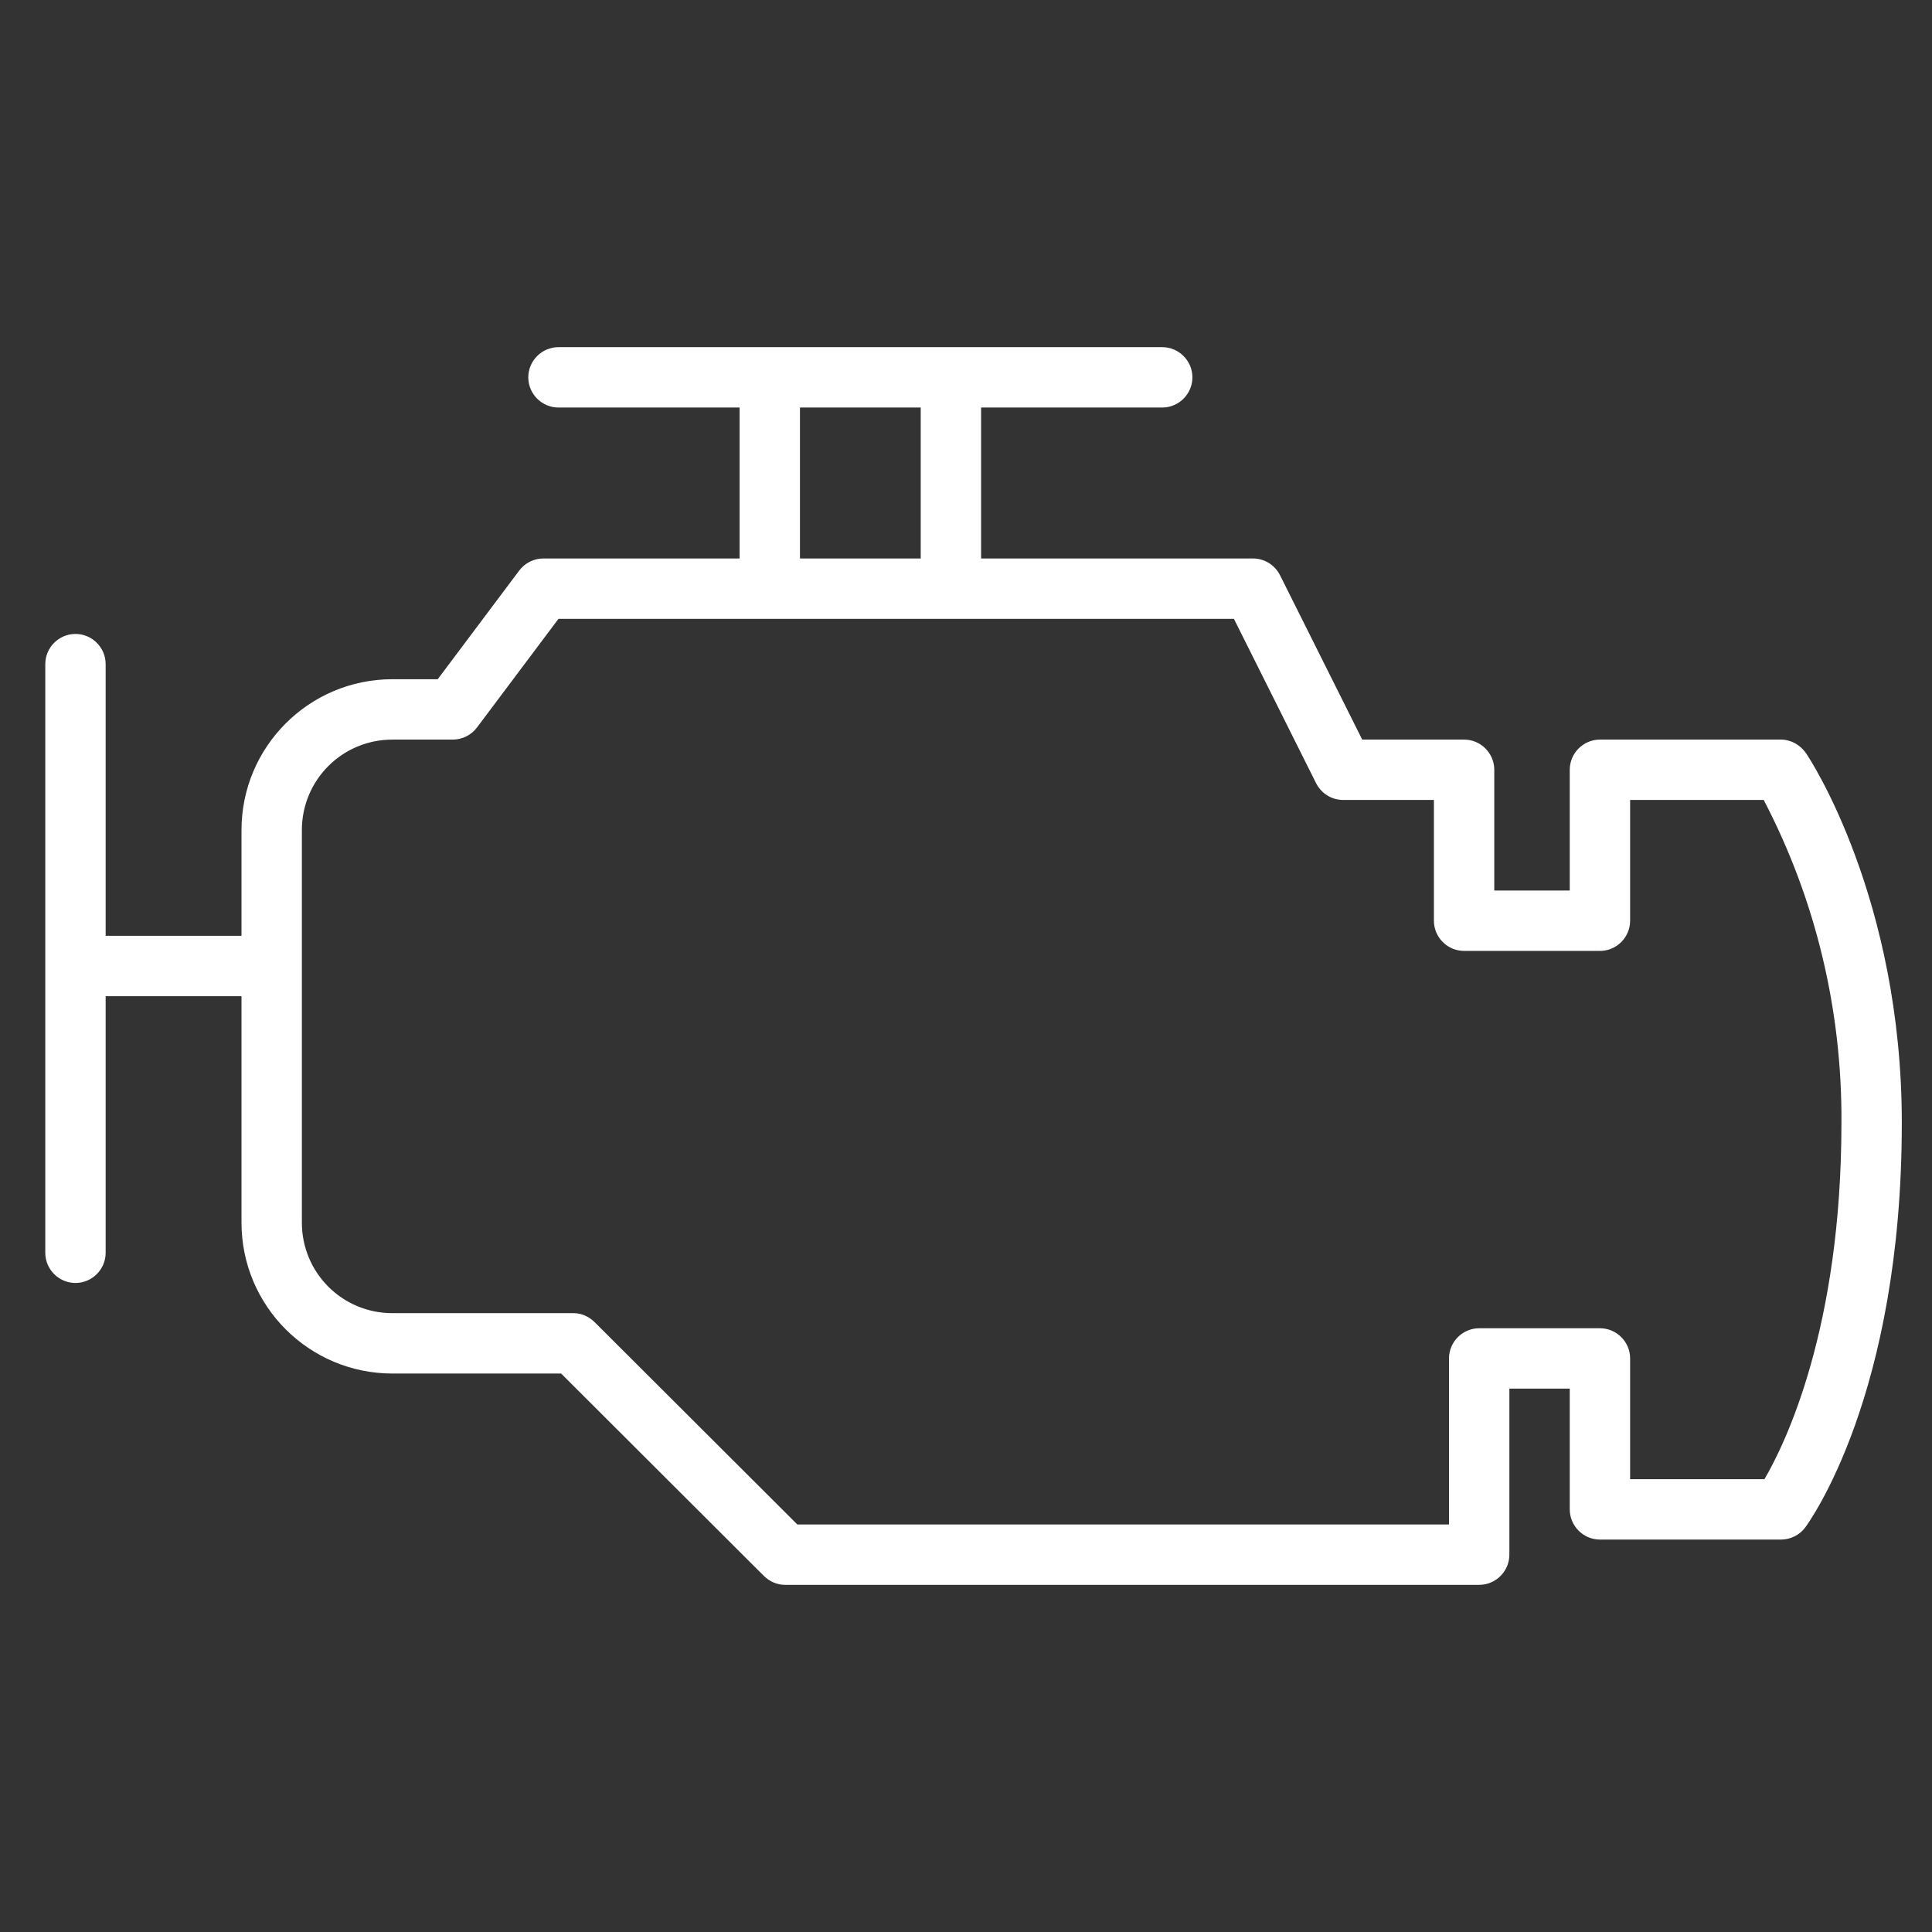
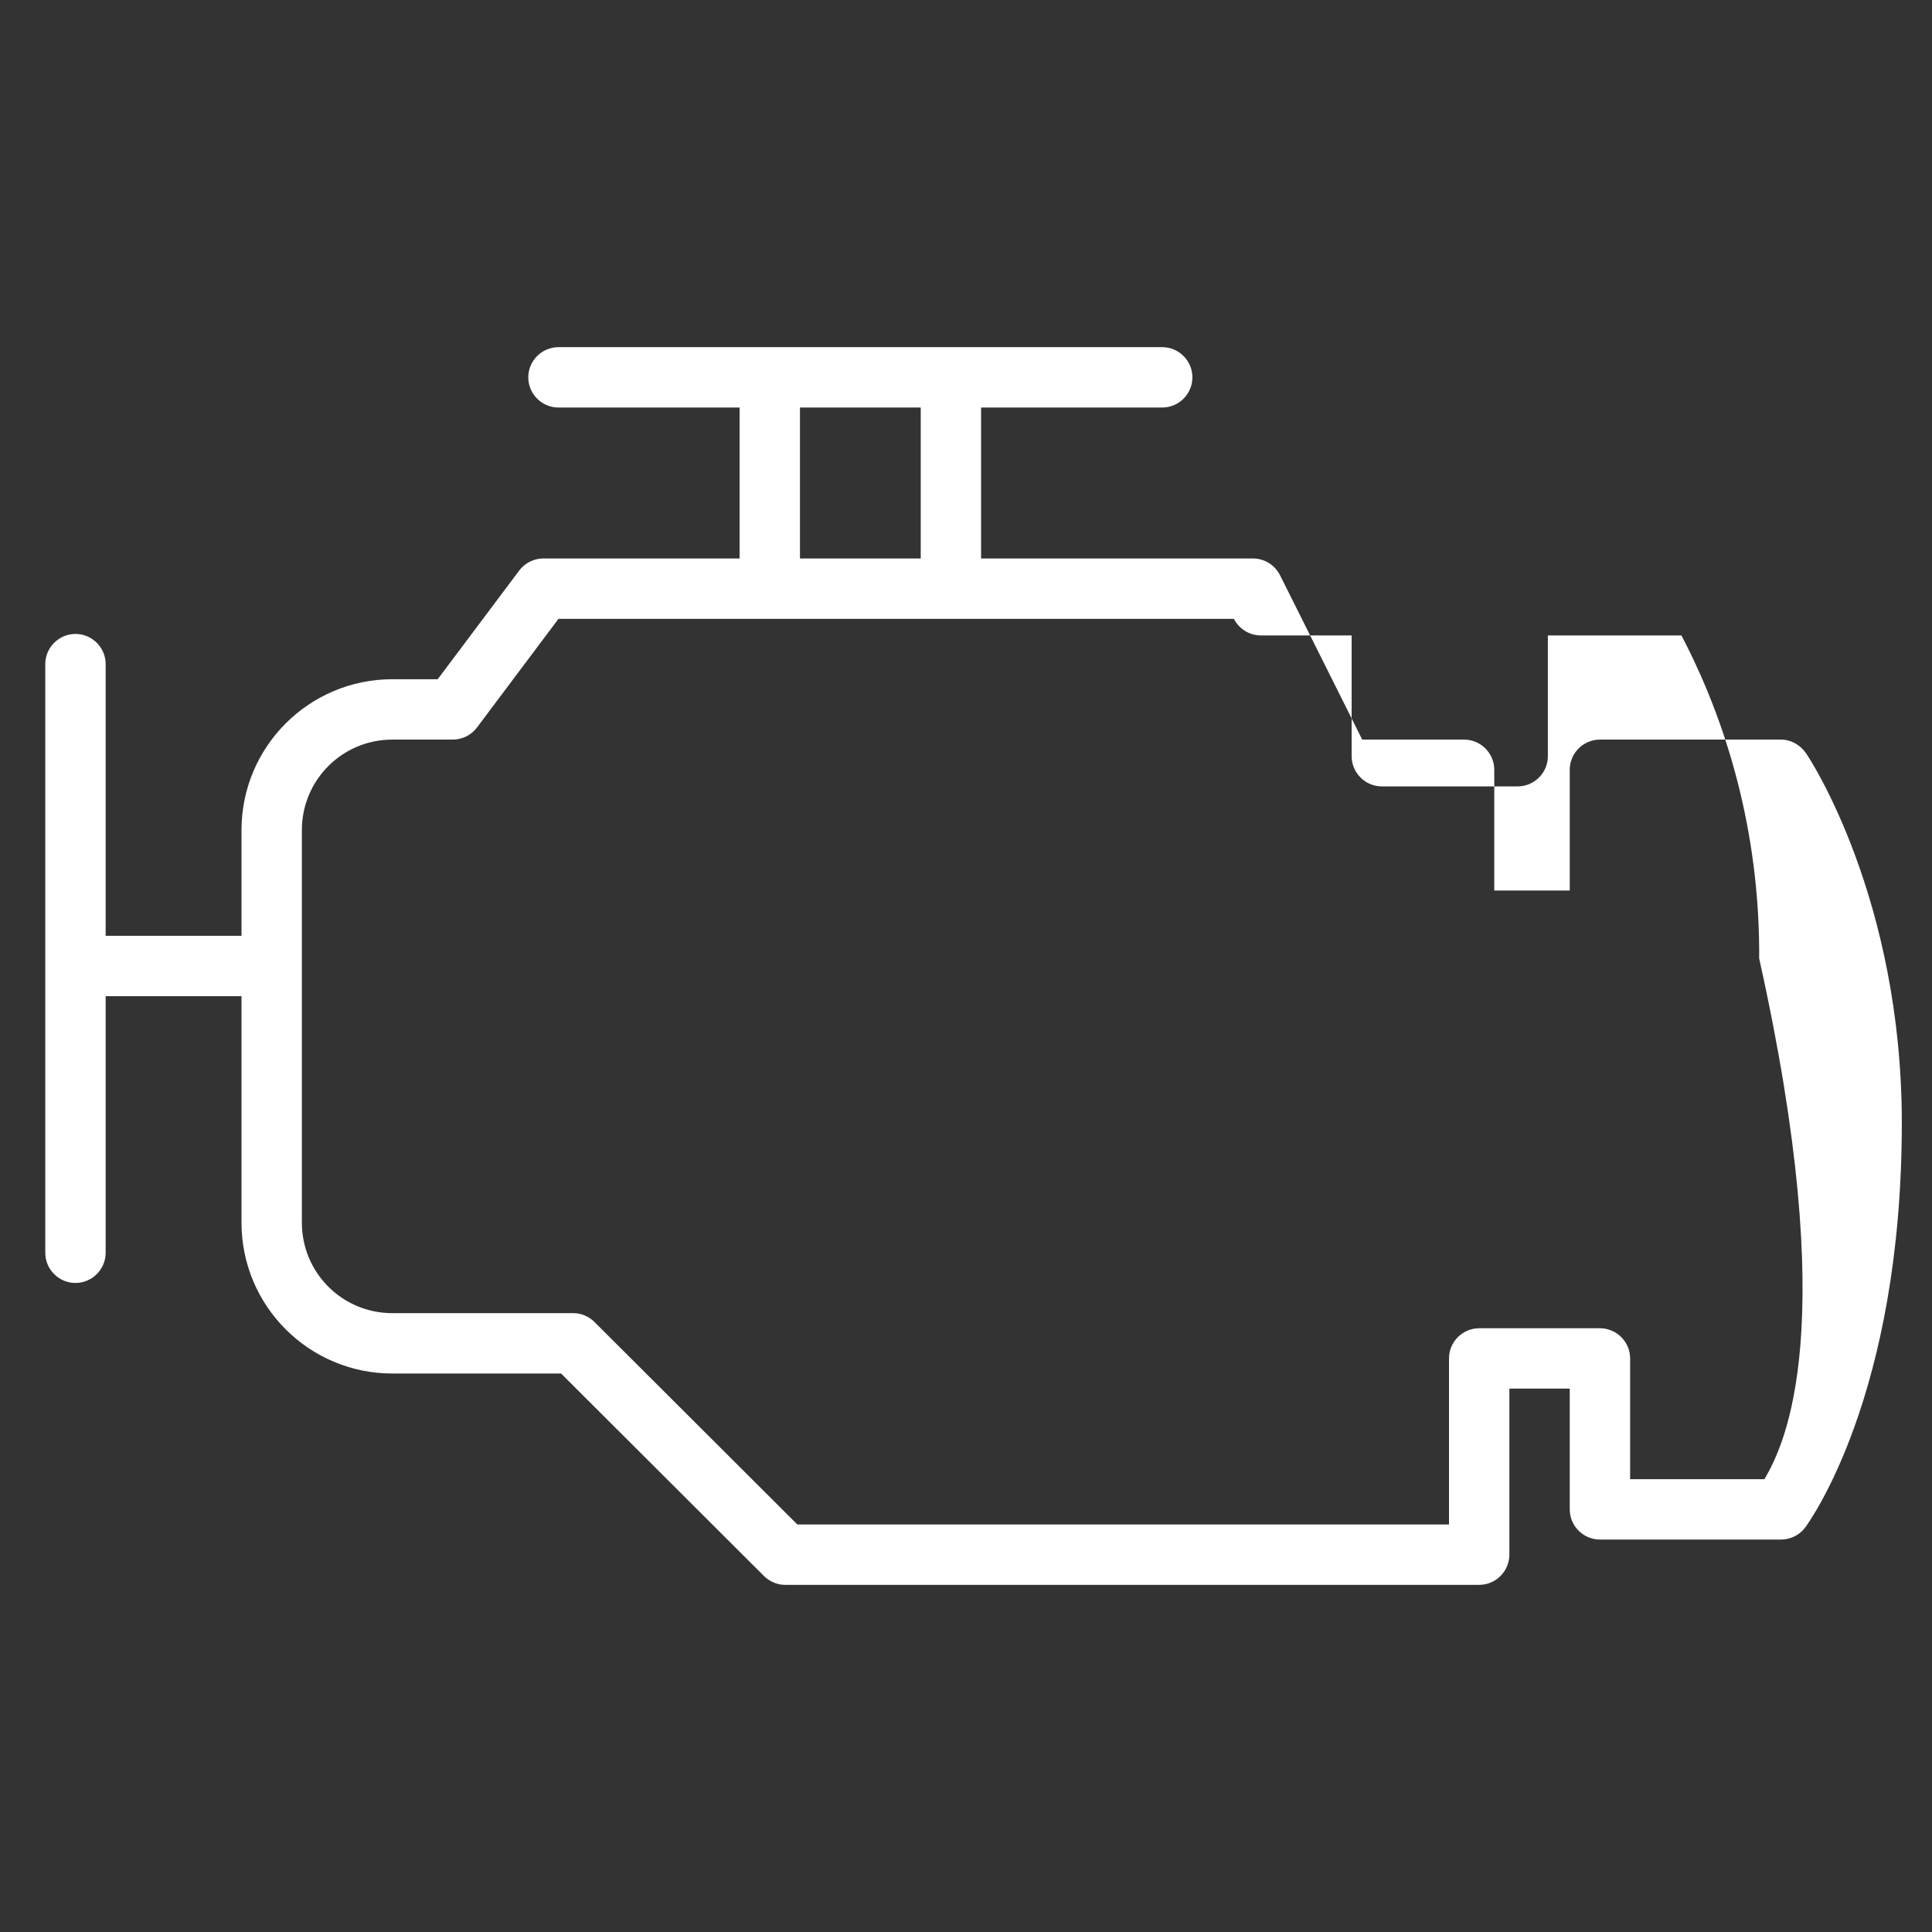
<svg xmlns="http://www.w3.org/2000/svg" version="1.1" id="Layer_1" x="0px" y="0px" viewBox="0 0 512 512" style="enable-background:new 0 0 512 512;" xml:space="preserve">
  <rect x="0" y="0" width="512" height="512" fill="#333333" stroke="none" />
  <style type="text/css">
	.st0{fill:#FFFFFF;}
</style>
-   <path class="st0" d="M478.6,199.6c-1.5-2.2-4-3.6-6.6-3.6h-48c-4.4,0-8,3.6-8,8v32h-20v-32c0-4.4-3.6-8-8-8h-27l-21.8-43.6  c-1.4-2.7-4.1-4.4-7.2-4.4h-72v-40h48c4.4,0,8-3.6,8-8s-3.6-8-8-8H148c-4.4,0-8,3.6-8,8s3.6,8,8,8h48v40h-52c-2.5,0-4.9,1.2-6.4,3.2  L116,180h-12c-22.1,0-40,17.9-40,40v28H28v-72c0-4.4-3.6-8-8-8s-8,3.6-8,8v156c0,4.4,3.6,8,8,8s8-3.6,8-8v-68h36v60  c0,22.1,17.9,40,40,40h44.7l53.7,53.6c1.5,1.5,3.5,2.4,5.6,2.4h184c4.4,0,8-3.6,8-8v-44h16v32c0,4.4,3.6,8,8,8h48  c2.5,0,4.9-1.2,6.4-3.2c1-1.4,25.6-35,25.6-107.2C504,238.3,479.7,201.1,478.6,199.6z M212,108h32v40h-32V108z M467.6,392H432v-32  c0-4.4-3.6-8-8-8h-32c-4.4,0-8,3.6-8,8v44H211.3l-53.7-53.6c-1.5-1.5-3.5-2.4-5.6-2.4h-48c-13.3,0-24-10.7-24-24V220  c0-13.3,10.7-24,24-24h16c2.5,0,4.9-1.2,6.4-3.2L148,164h179l21.8,43.6c1.4,2.7,4.1,4.4,7.2,4.4h24v32c0,4.4,3.6,8,8,8h36  c4.4,0,8-3.6,8-8v-32h35.4c13.8,26.4,20.8,55.8,20.6,85.6C488,352,473.1,382.6,467.6,392z" />
+   <path class="st0" d="M478.6,199.6c-1.5-2.2-4-3.6-6.6-3.6h-48c-4.4,0-8,3.6-8,8v32h-20v-32c0-4.4-3.6-8-8-8h-27l-21.8-43.6  c-1.4-2.7-4.1-4.4-7.2-4.4h-72v-40h48c4.4,0,8-3.6,8-8s-3.6-8-8-8H148c-4.4,0-8,3.6-8,8s3.6,8,8,8h48v40h-52c-2.5,0-4.9,1.2-6.4,3.2  L116,180h-12c-22.1,0-40,17.9-40,40v28H28v-72c0-4.4-3.6-8-8-8s-8,3.6-8,8v156c0,4.4,3.6,8,8,8s8-3.6,8-8v-68h36v60  c0,22.1,17.9,40,40,40h44.7l53.7,53.6c1.5,1.5,3.5,2.4,5.6,2.4h184c4.4,0,8-3.6,8-8v-44h16v32c0,4.4,3.6,8,8,8h48  c2.5,0,4.9-1.2,6.4-3.2c1-1.4,25.6-35,25.6-107.2C504,238.3,479.7,201.1,478.6,199.6z M212,108h32v40h-32V108z M467.6,392H432v-32  c0-4.4-3.6-8-8-8h-32c-4.4,0-8,3.6-8,8v44H211.3l-53.7-53.6c-1.5-1.5-3.5-2.4-5.6-2.4h-48c-13.3,0-24-10.7-24-24V220  c0-13.3,10.7-24,24-24h16c2.5,0,4.9-1.2,6.4-3.2L148,164h179c1.4,2.7,4.1,4.4,7.2,4.4h24v32c0,4.4,3.6,8,8,8h36  c4.4,0,8-3.6,8-8v-32h35.4c13.8,26.4,20.8,55.8,20.6,85.6C488,352,473.1,382.6,467.6,392z" />
</svg>